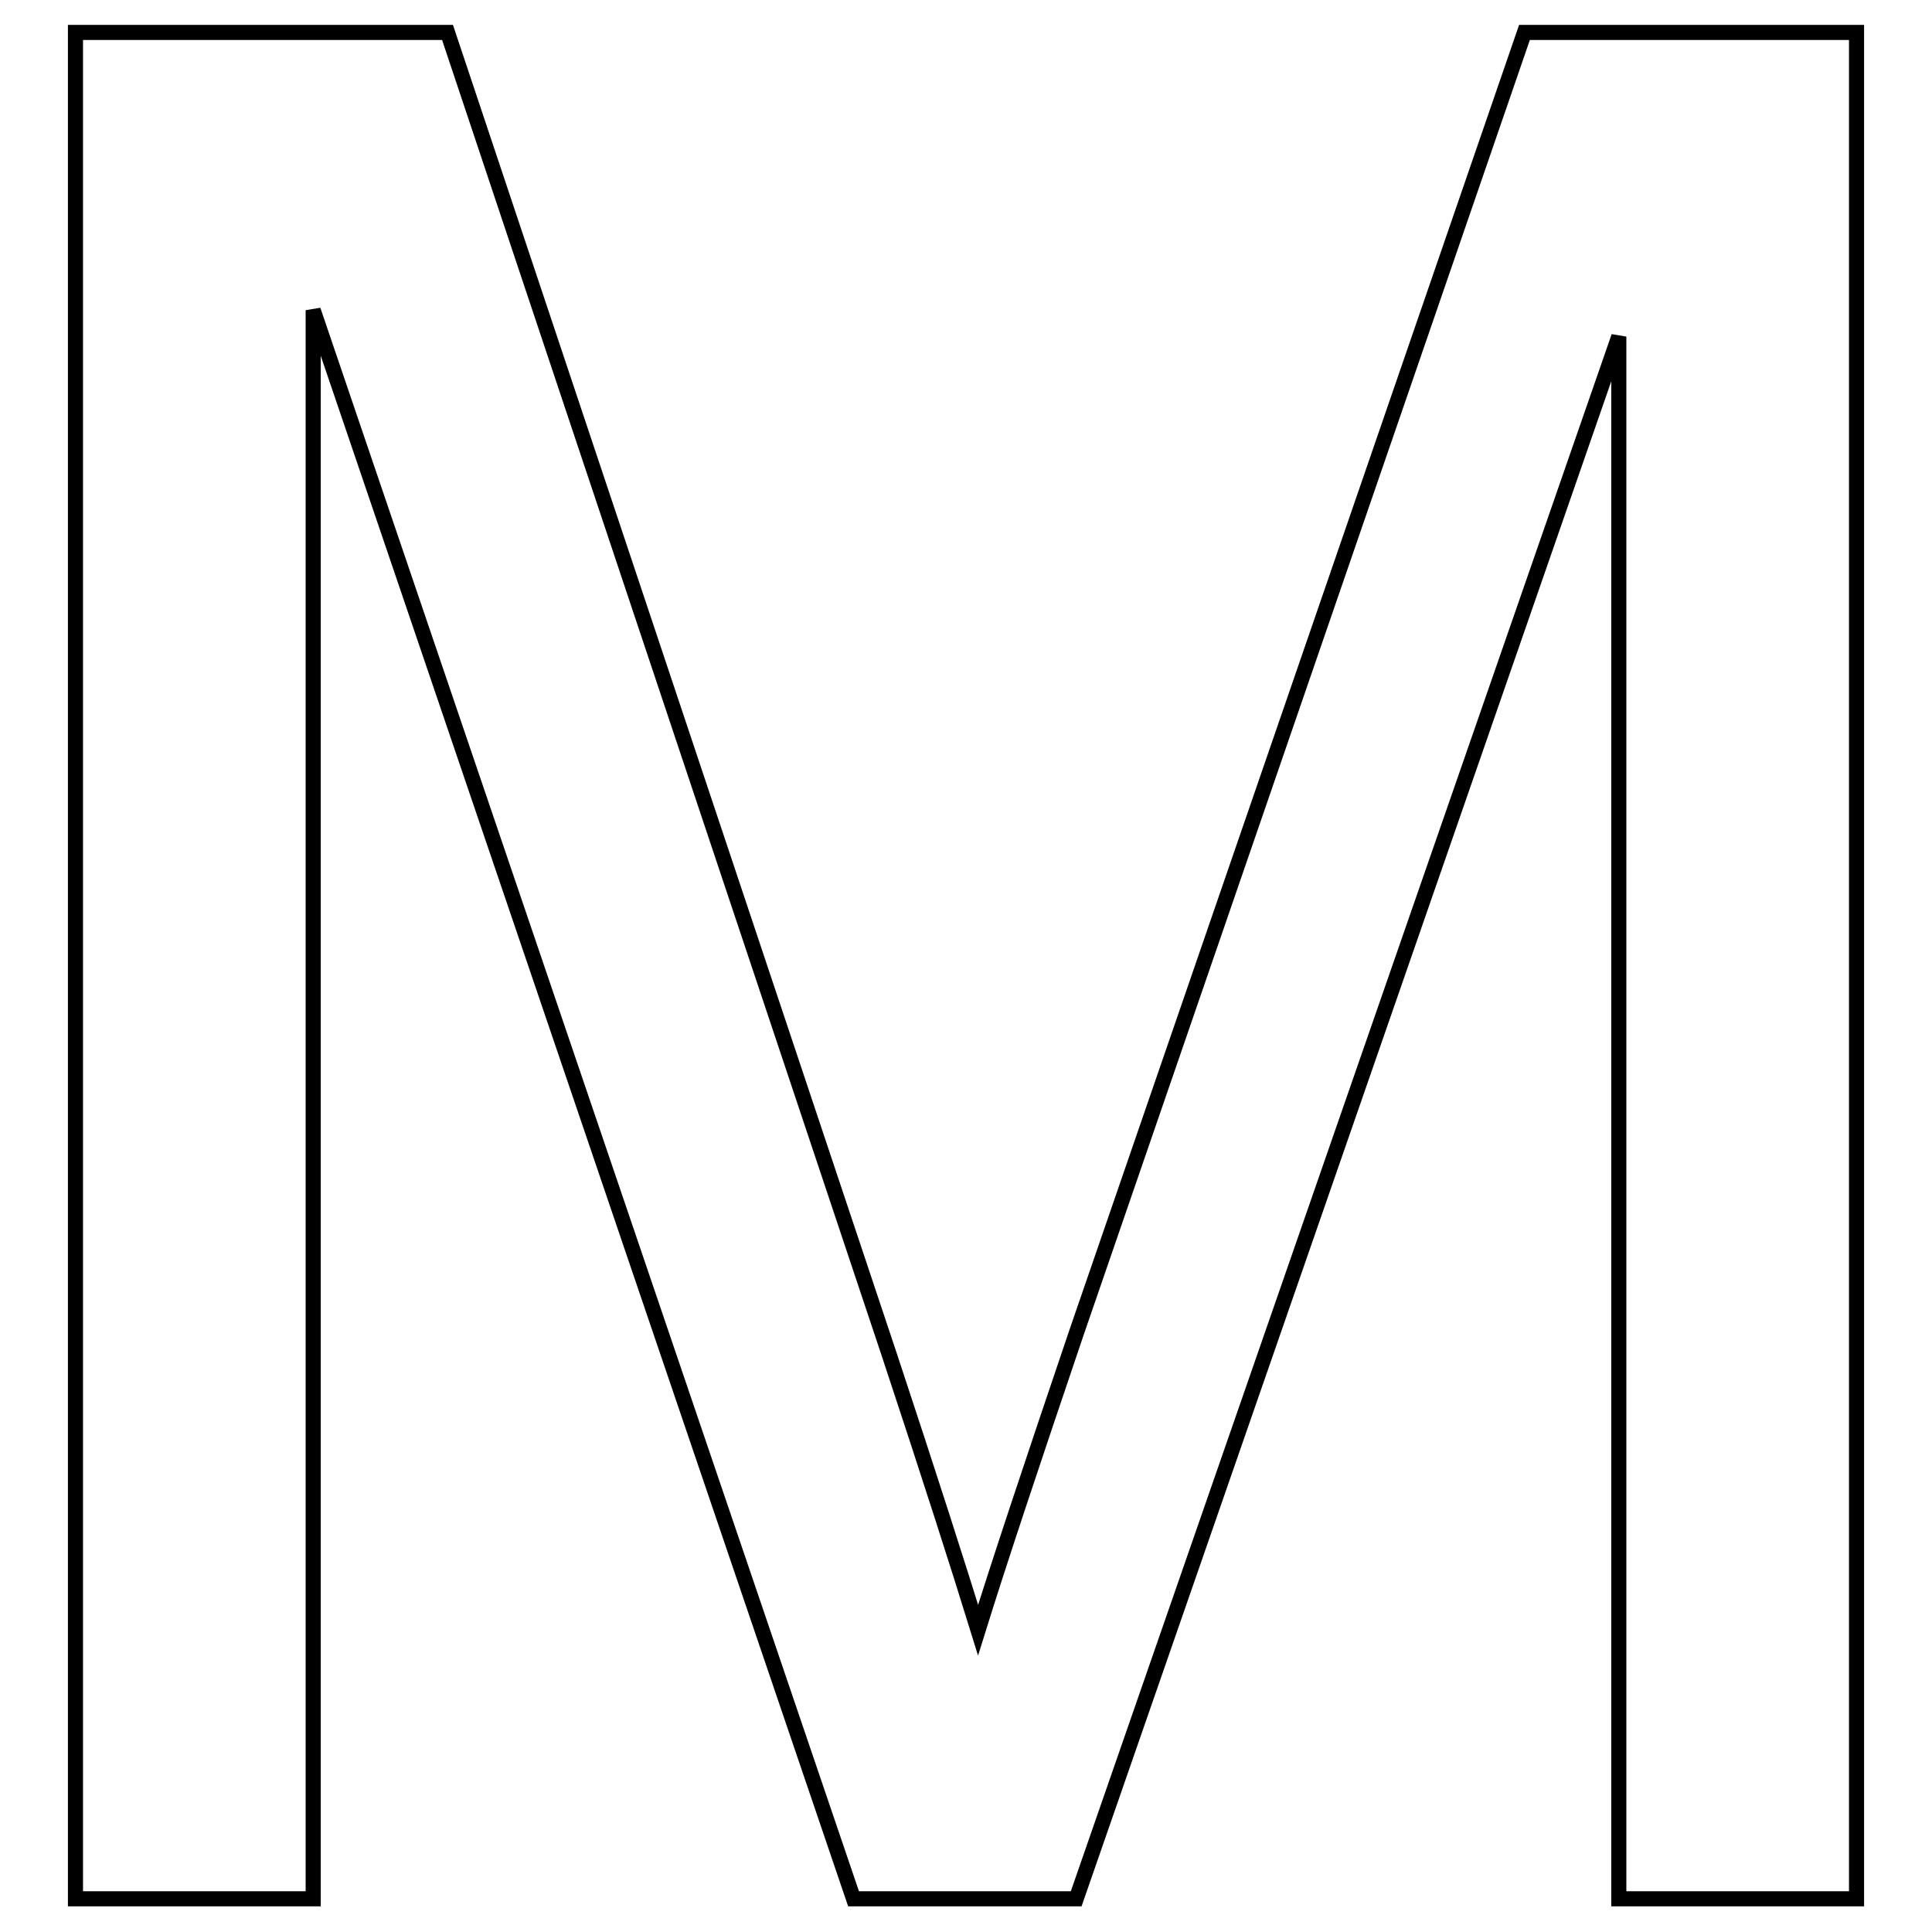
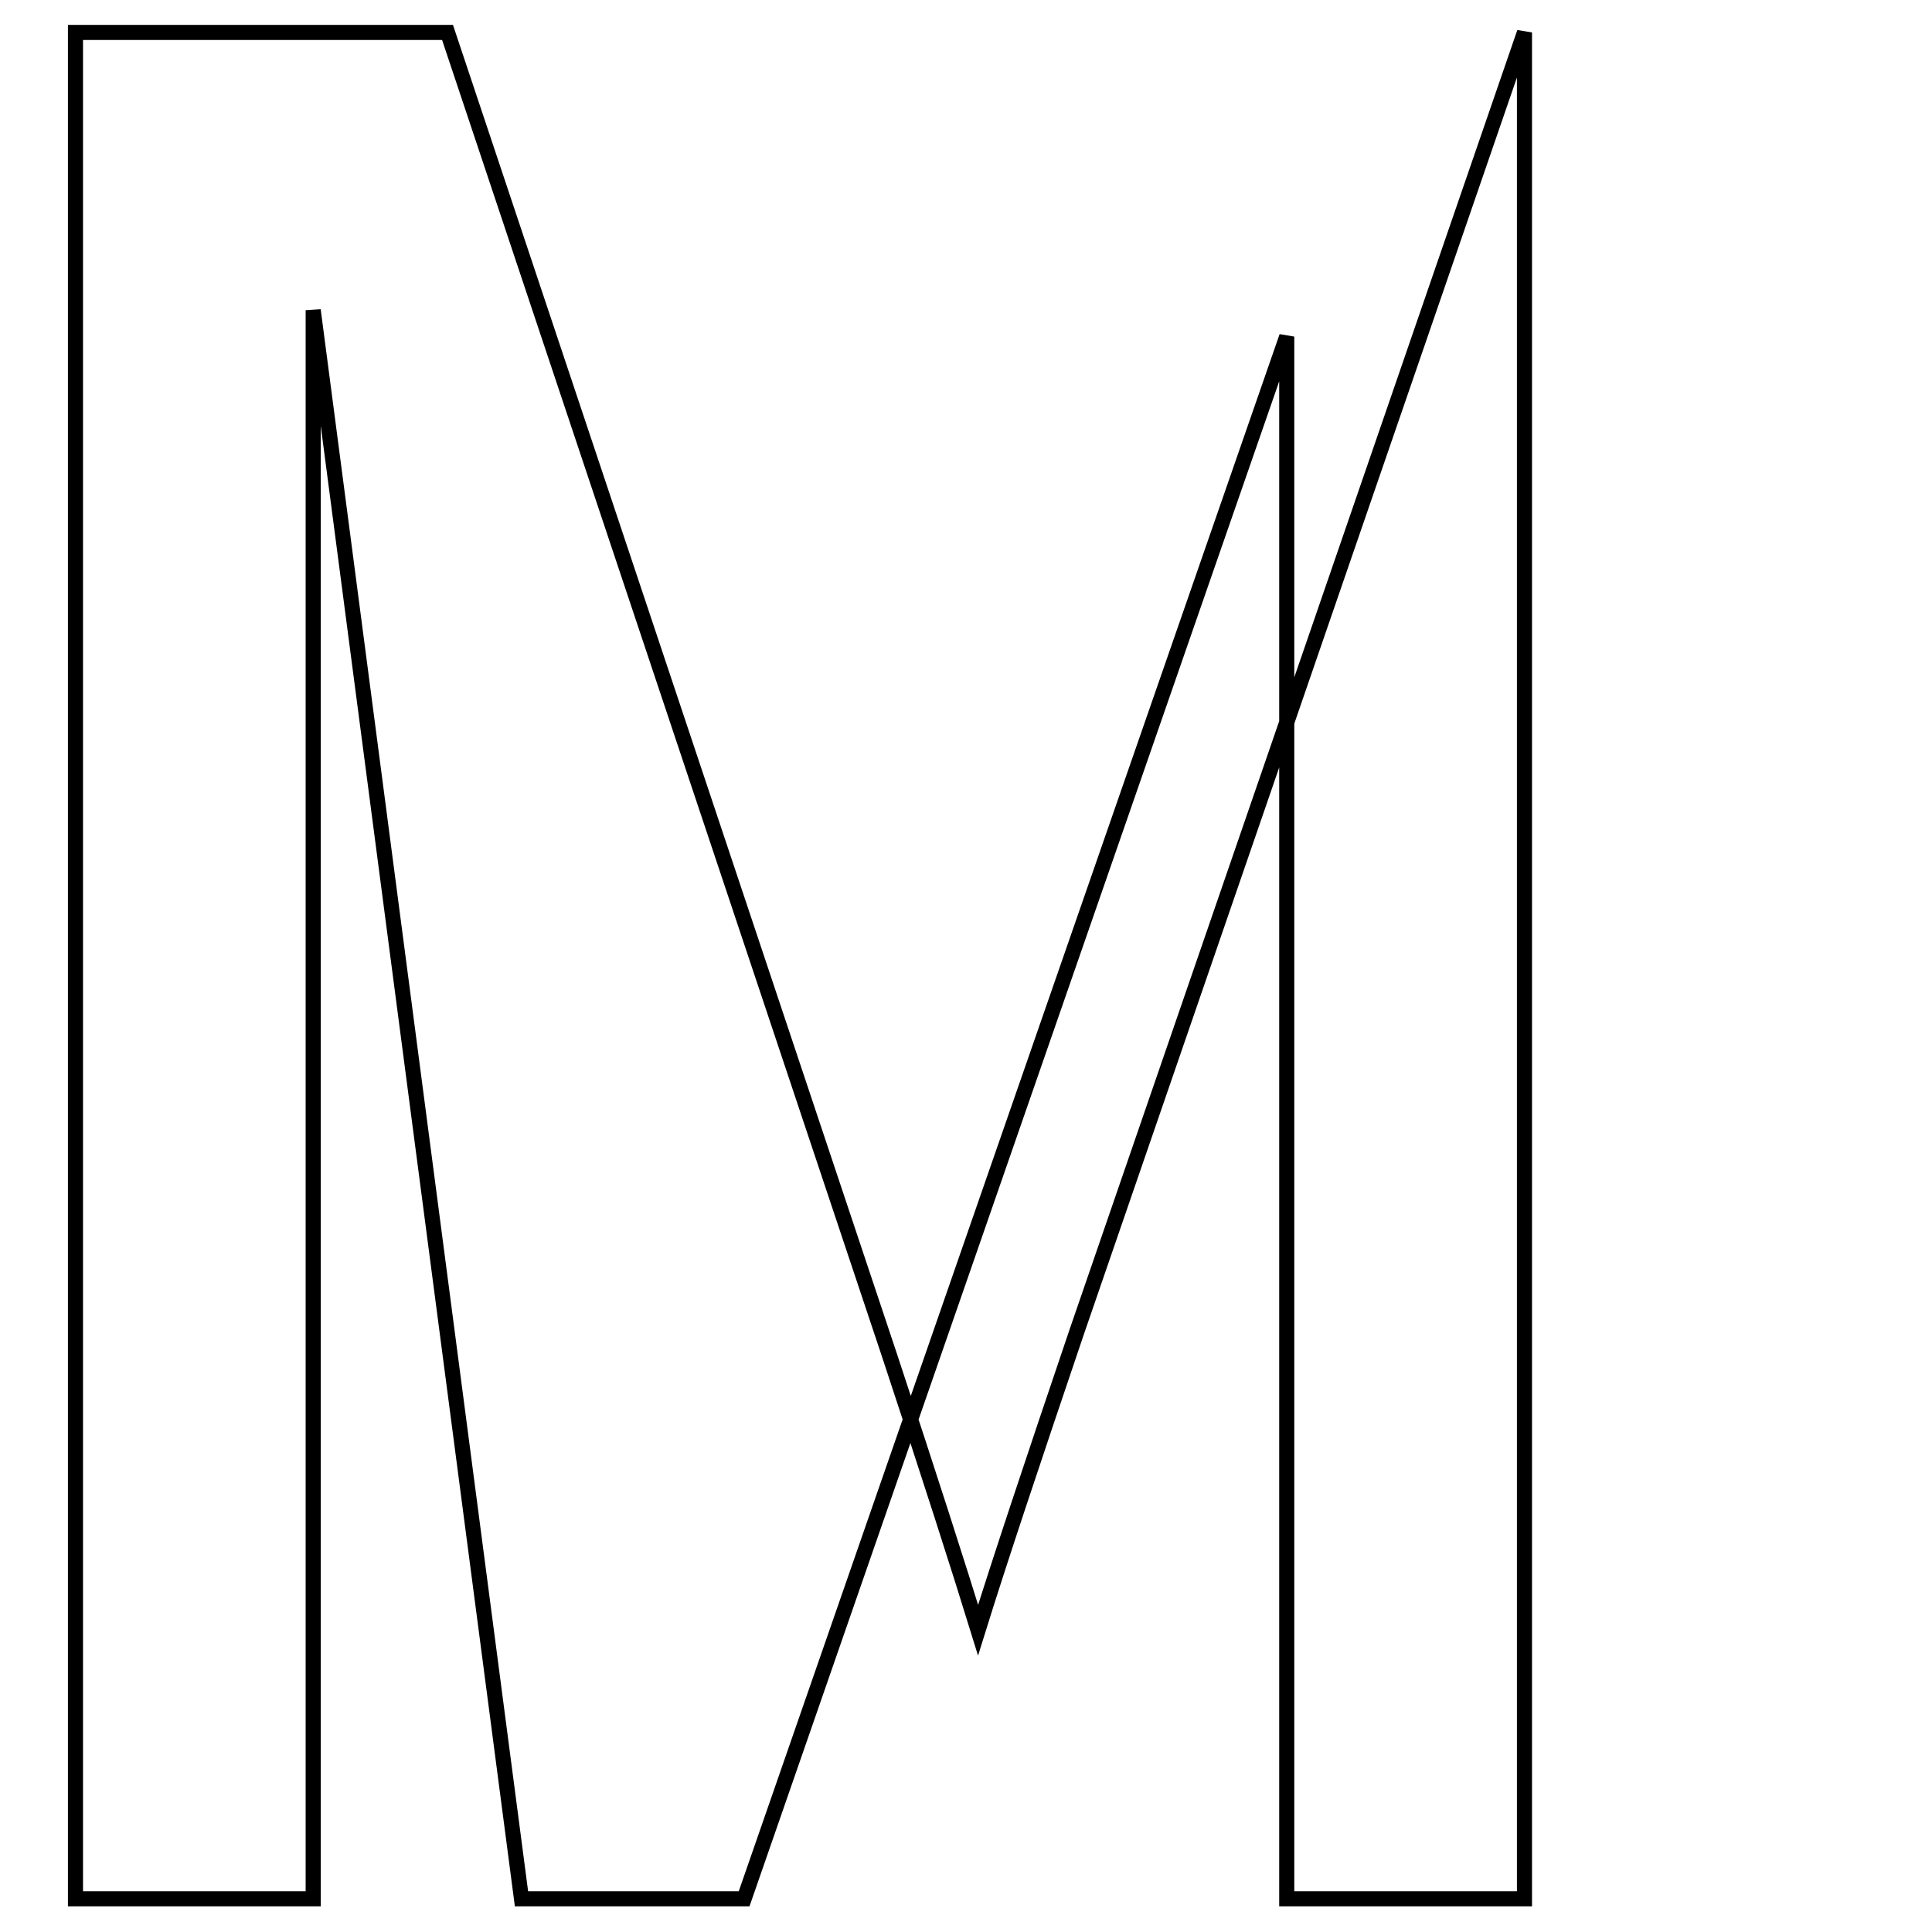
<svg xmlns="http://www.w3.org/2000/svg" version="1.1" x="0px" y="0px" viewBox="0 0 256 256" enable-background="new 0 0 256 256" xml:space="preserve">
  <g>
    <g>
-       <path stroke-width="2" fill-opacity="0" stroke="#000000" d="M10,251.6V4.3h49.3l58.5,175.1c5.4,16.3,9.3,28.5,11.8,36.6c2.8-9,7.2-22.2,13.1-39.6L202,4.3h44v247.3h-31.5v-207l-71.9,207h-29.5L41.5,41.1v210.5H10z" />
+       <path stroke-width="2" fill-opacity="0" stroke="#000000" d="M10,251.6V4.3h49.3l58.5,175.1c5.4,16.3,9.3,28.5,11.8,36.6c2.8-9,7.2-22.2,13.1-39.6L202,4.3v247.3h-31.5v-207l-71.9,207h-29.5L41.5,41.1v210.5H10z" />
    </g>
  </g>
</svg>